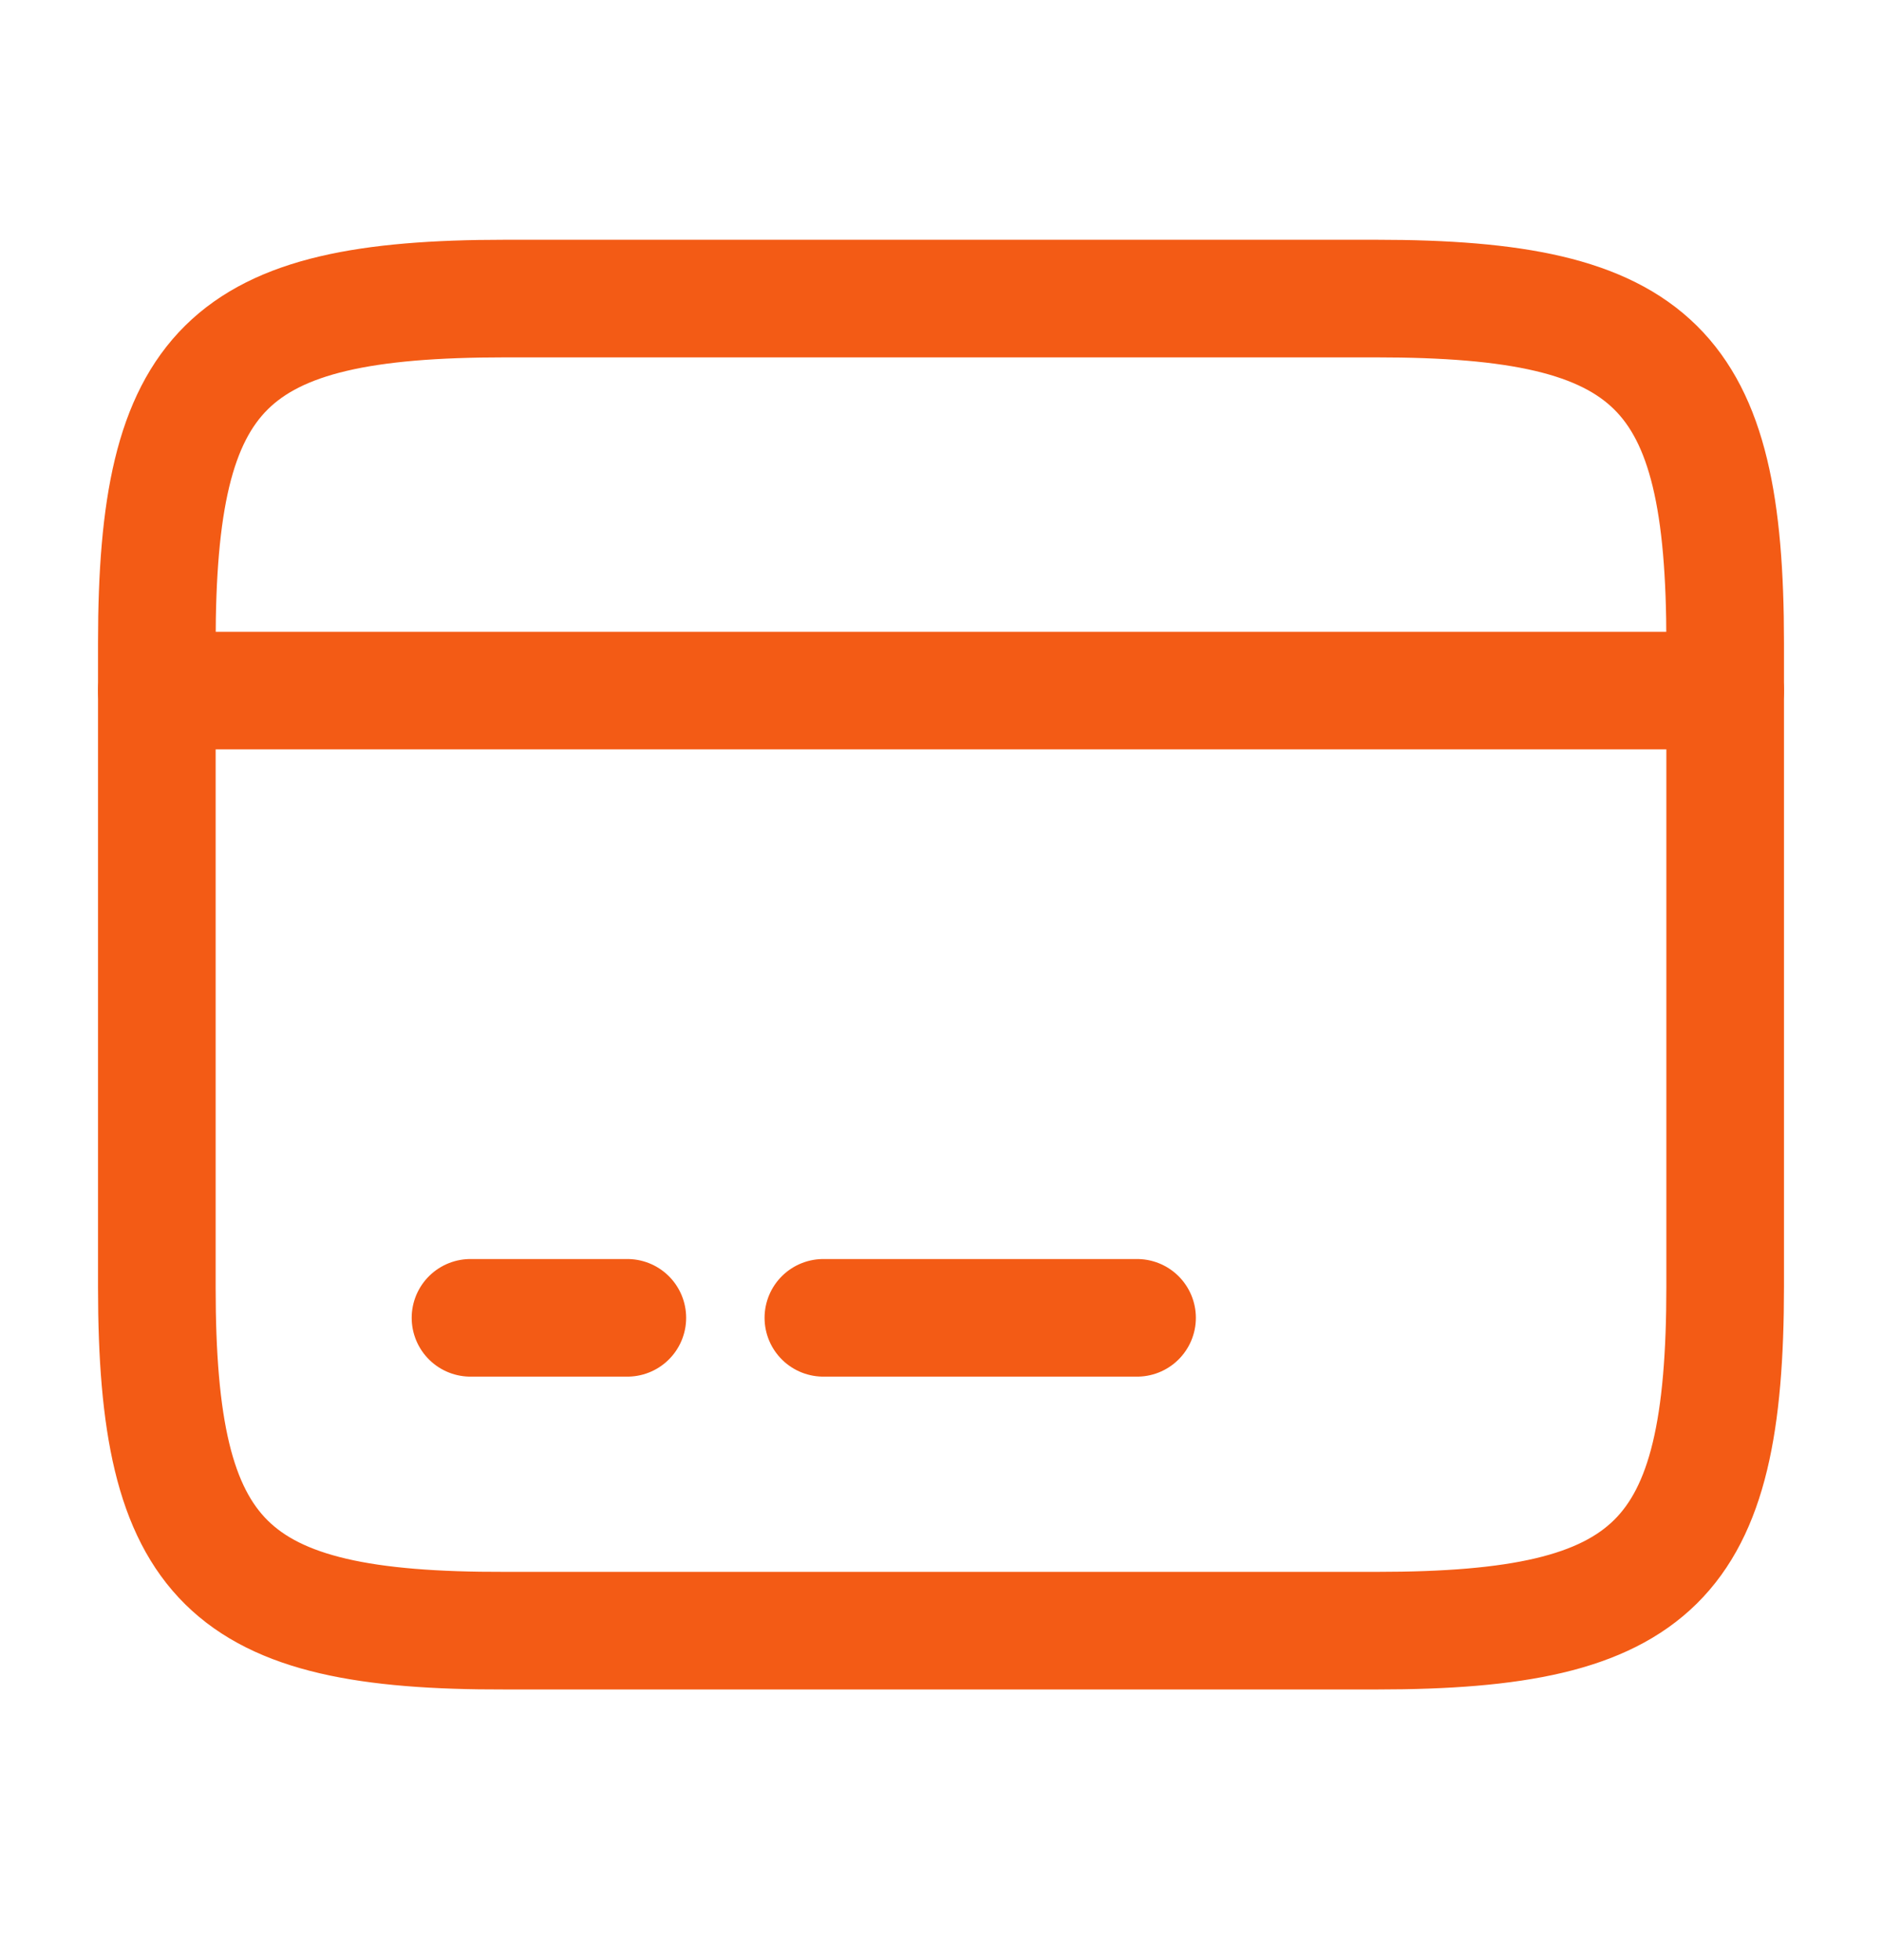
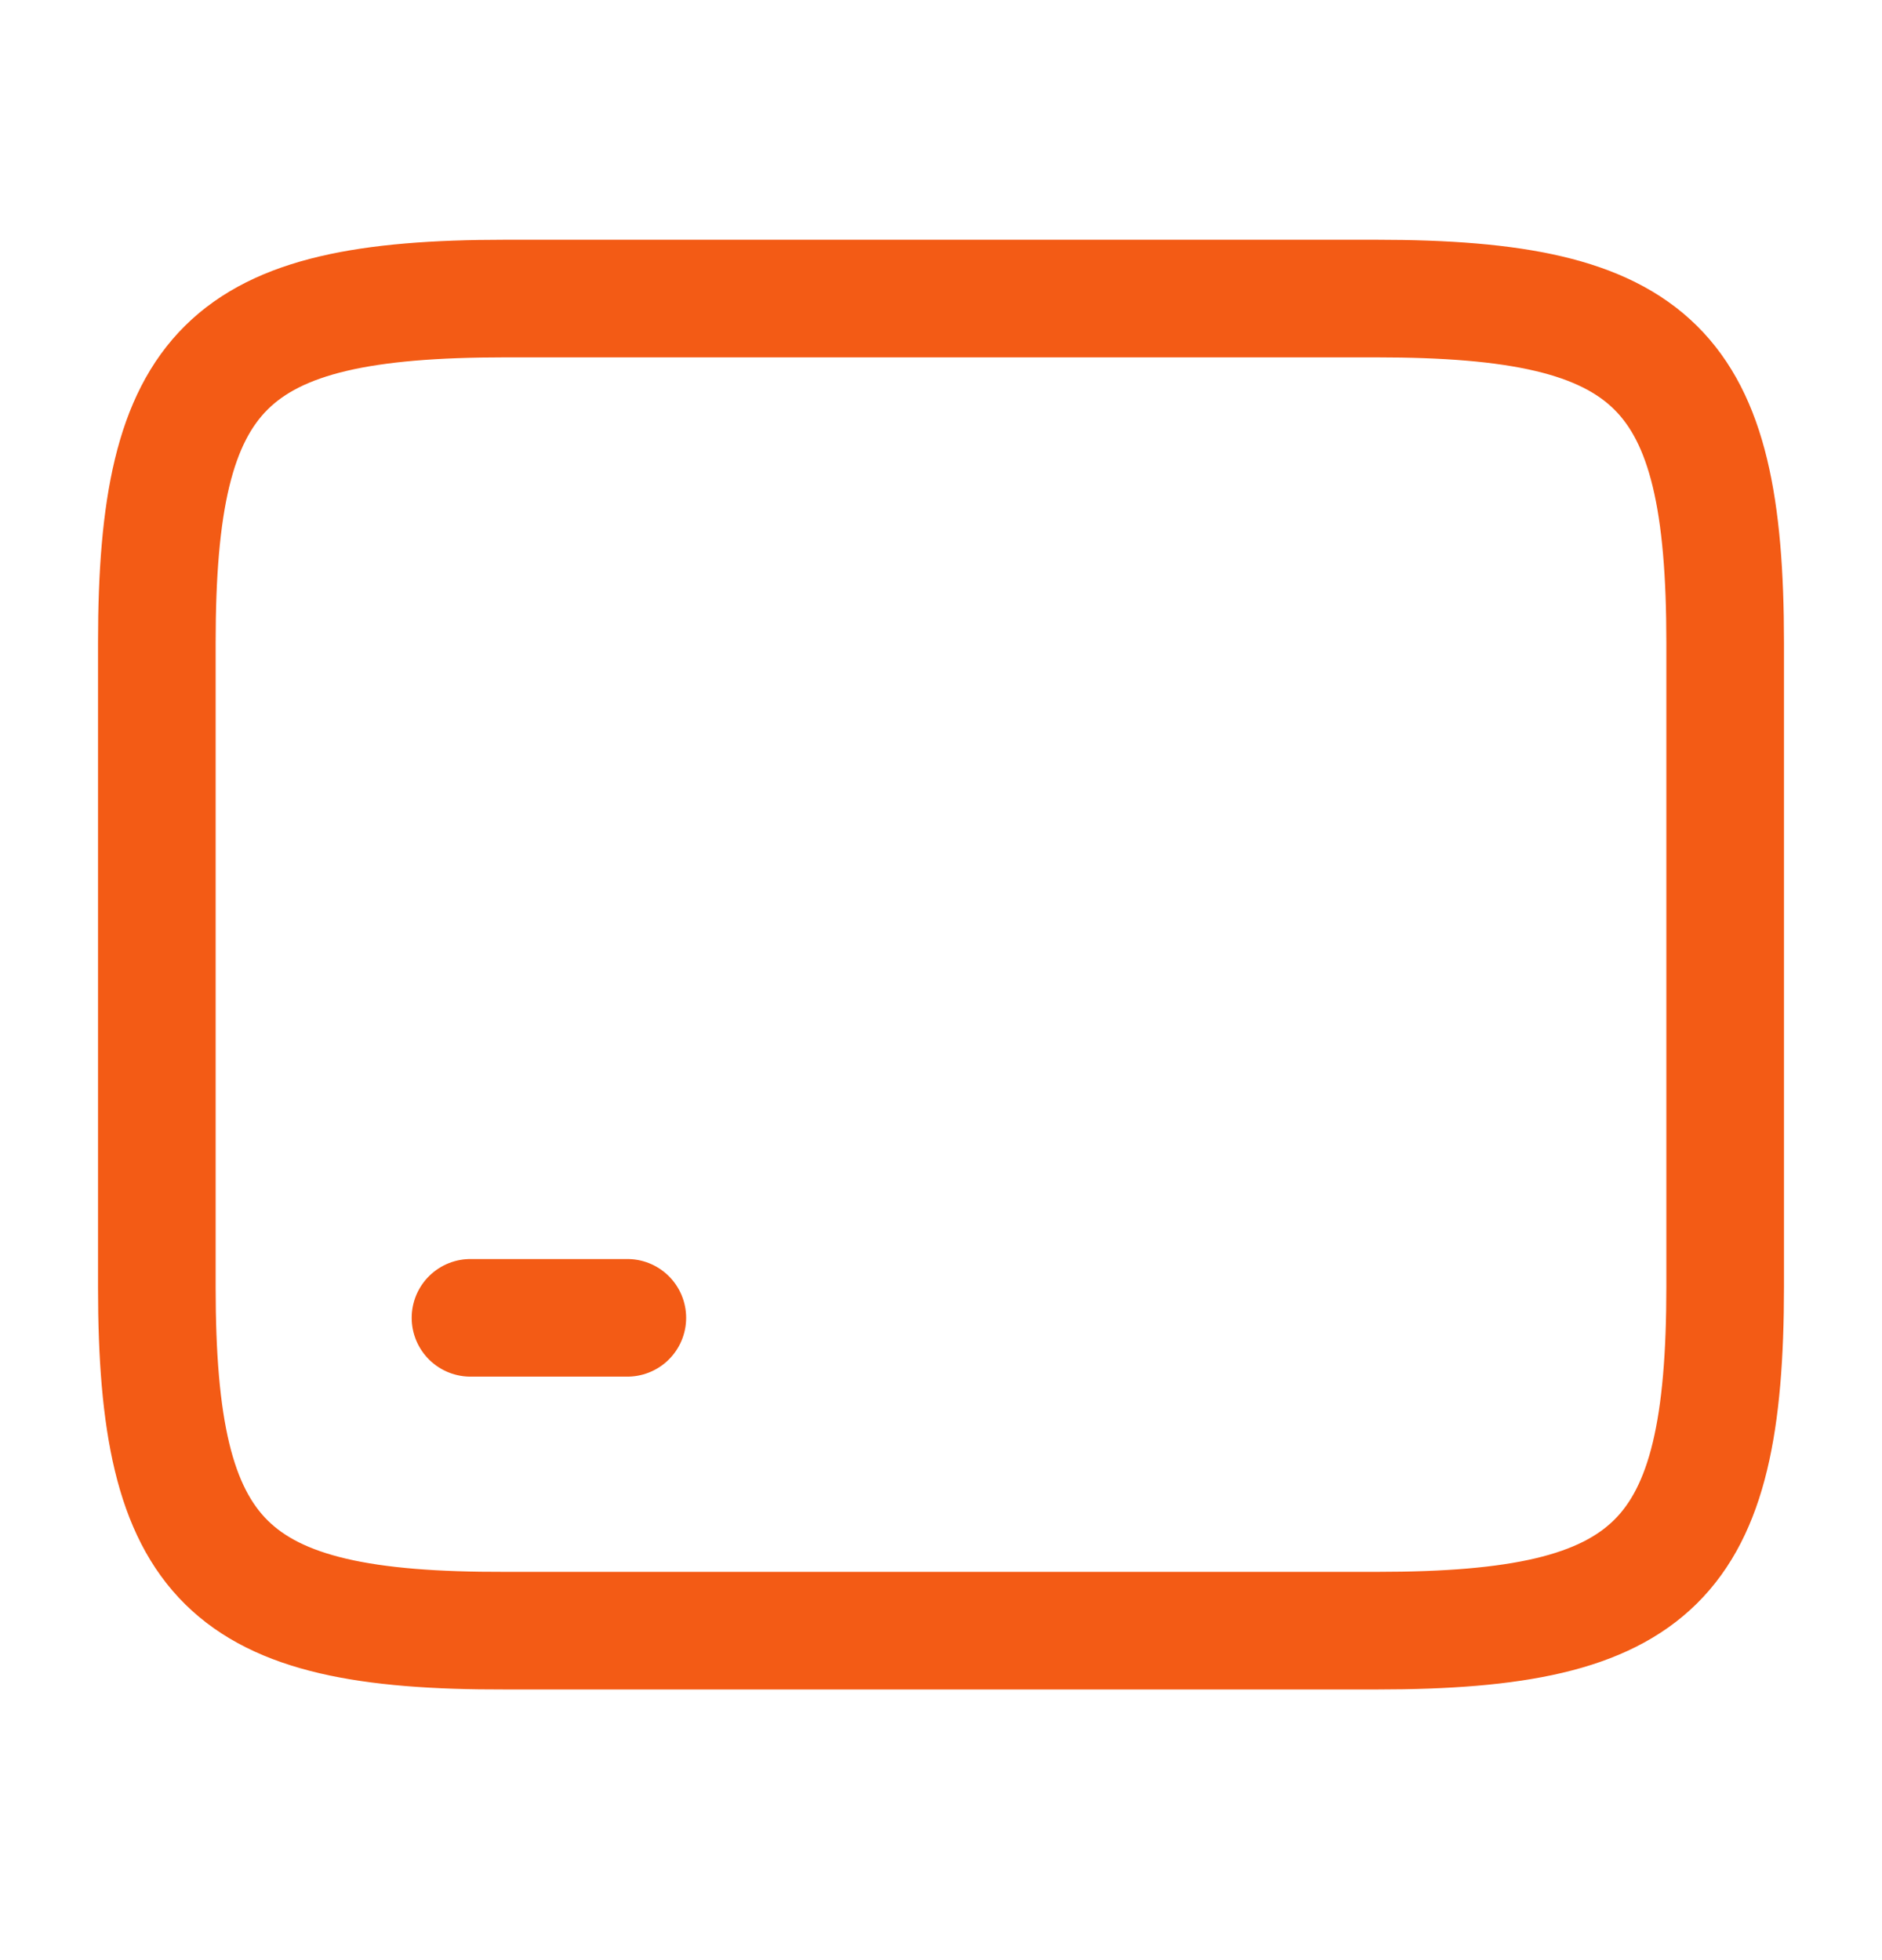
<svg xmlns="http://www.w3.org/2000/svg" width="24" height="25" viewBox="0 0 24 25" fill="none">
-   <path d="M2 8.808H22" stroke="#F35B15" stroke-width="1.5" stroke-miterlimit="10" stroke-linecap="round" stroke-linejoin="round" />
  <path d="M6 16.808H8" stroke="#F35B15" stroke-width="1.5" stroke-miterlimit="10" stroke-linecap="round" stroke-linejoin="round" />
-   <path d="M10.5 16.808H14.5" stroke="#F35B15" stroke-width="1.5" stroke-miterlimit="10" stroke-linecap="round" stroke-linejoin="round" />
  <path d="M6.44 3.808H17.55C21.11 3.808 22 4.688 22 8.198V16.408C22 19.918 21.11 20.798 17.56 20.798H6.44C2.89 20.808 2 19.928 2 16.418V8.198C2 4.688 2.89 3.808 6.44 3.808Z" stroke="#F35B15" stroke-width="1.5" stroke-linecap="round" stroke-linejoin="round" />
</svg>